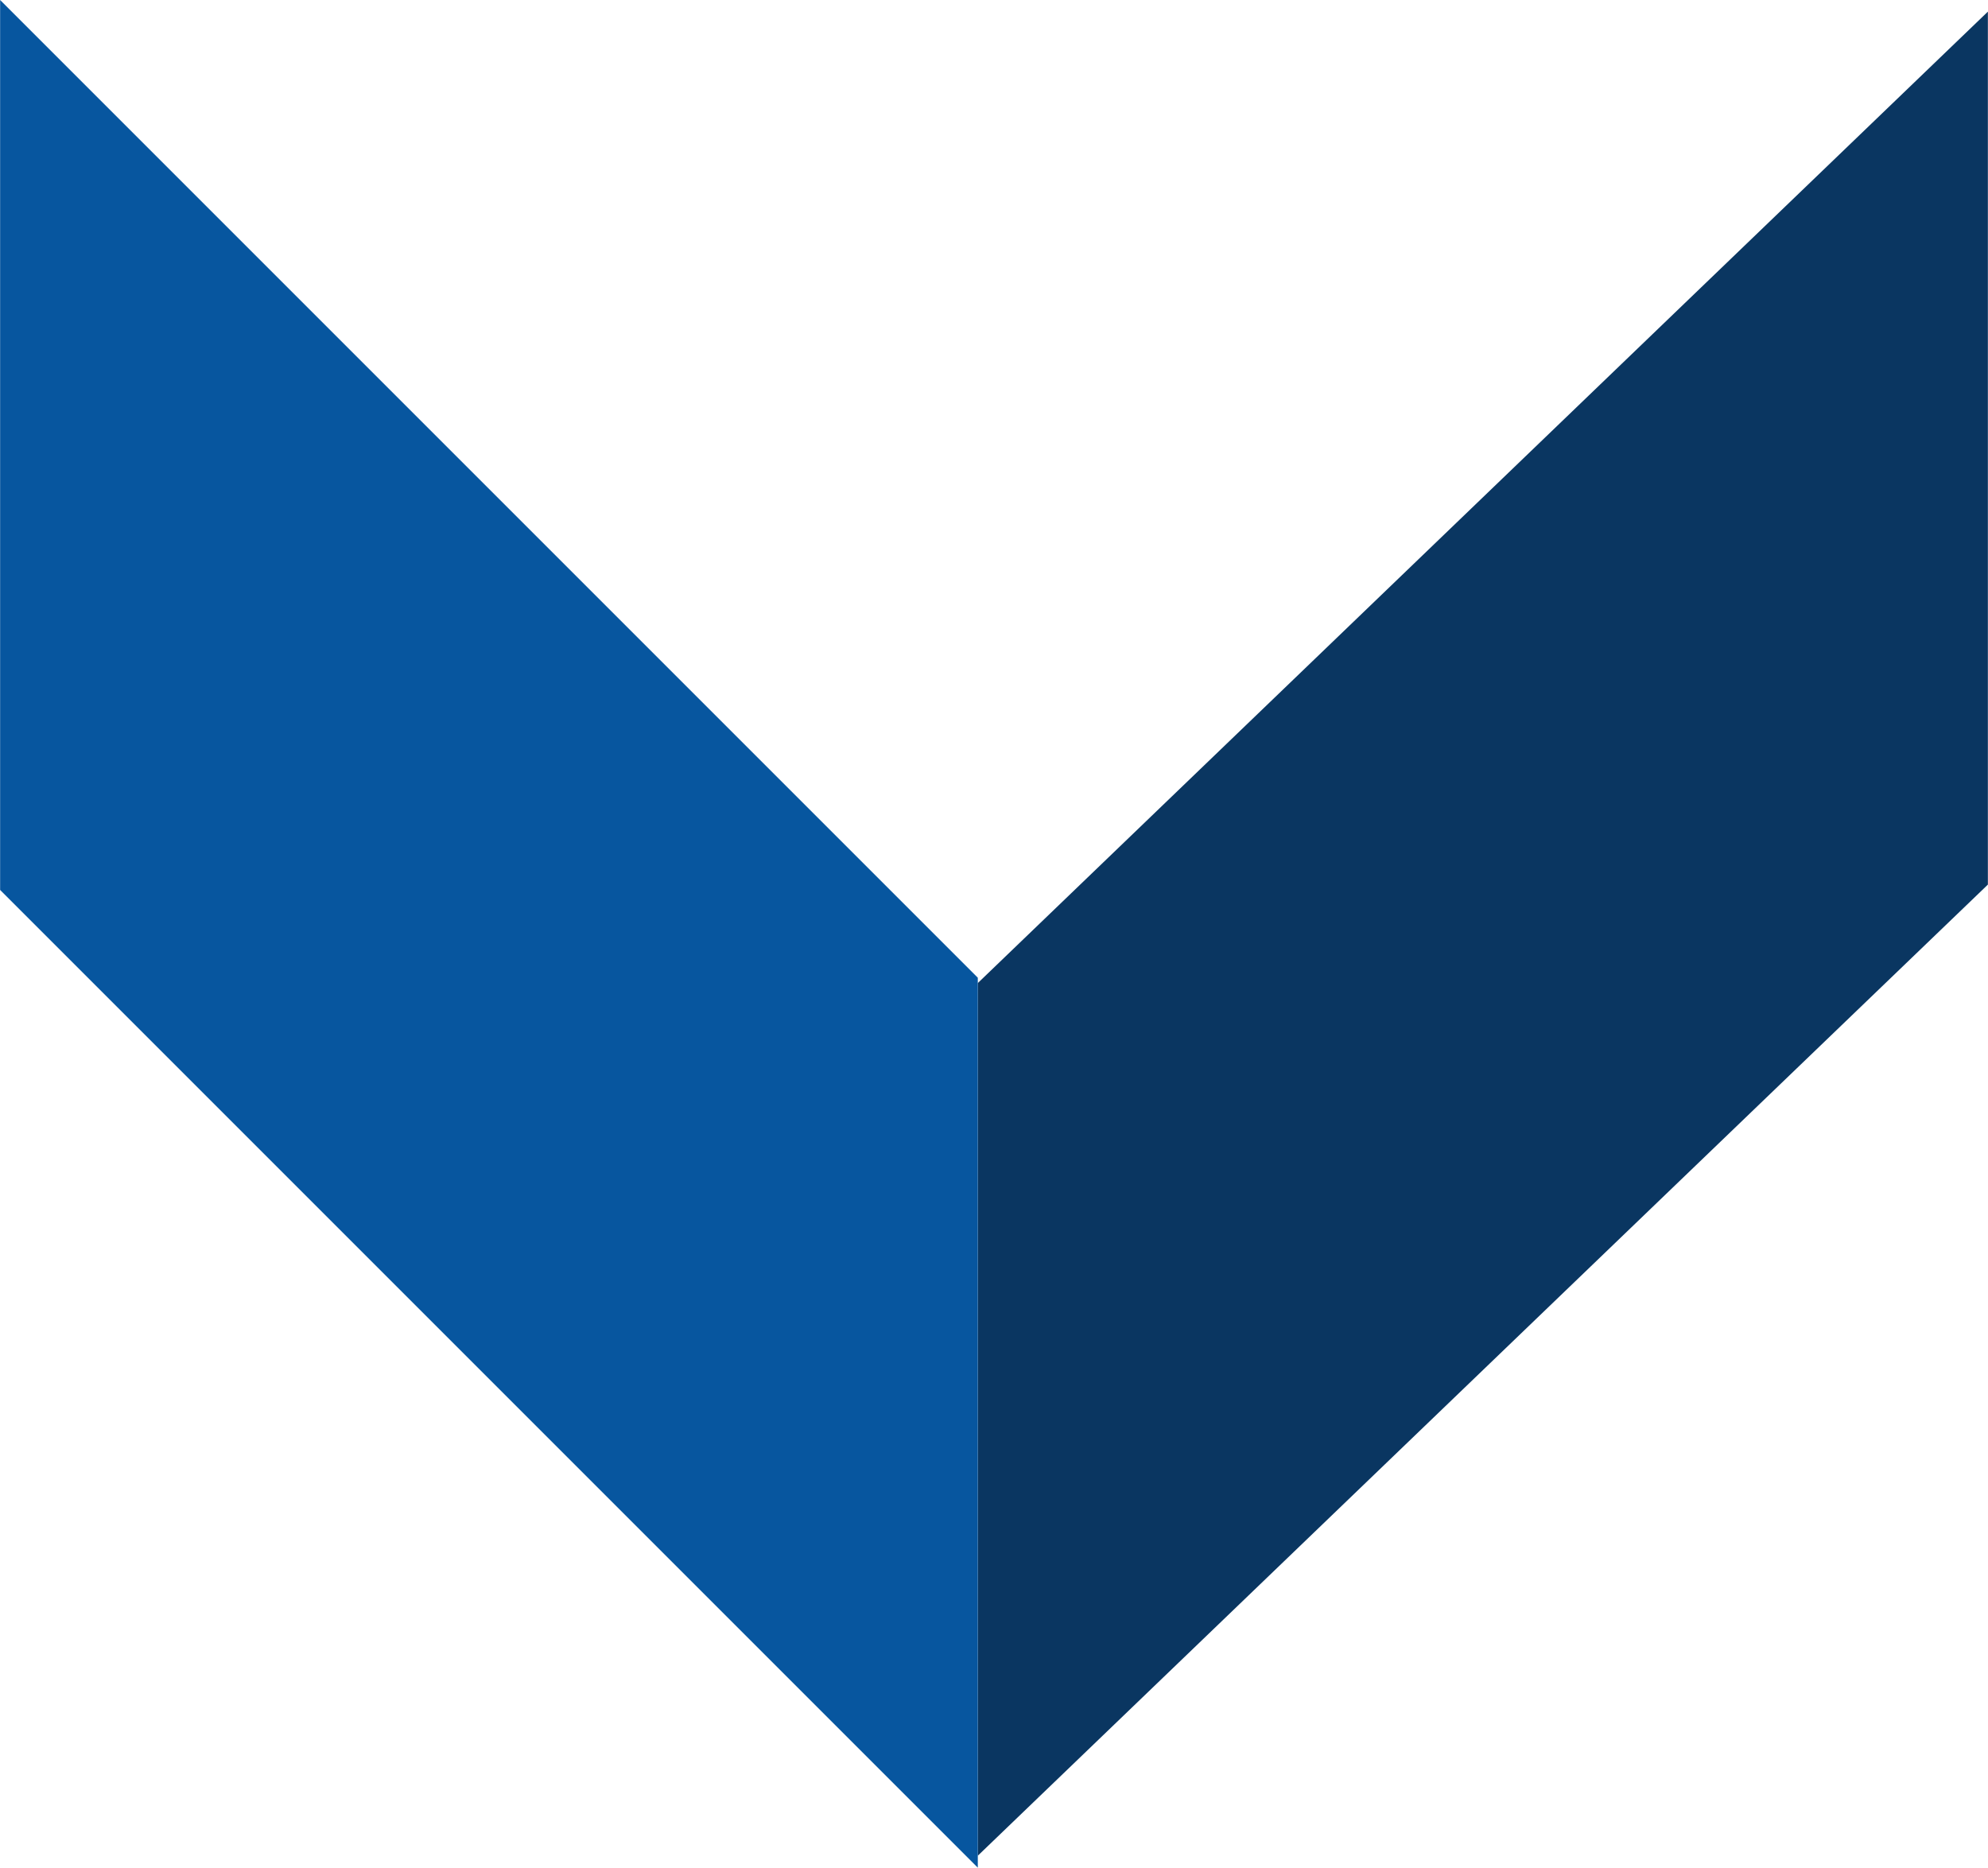
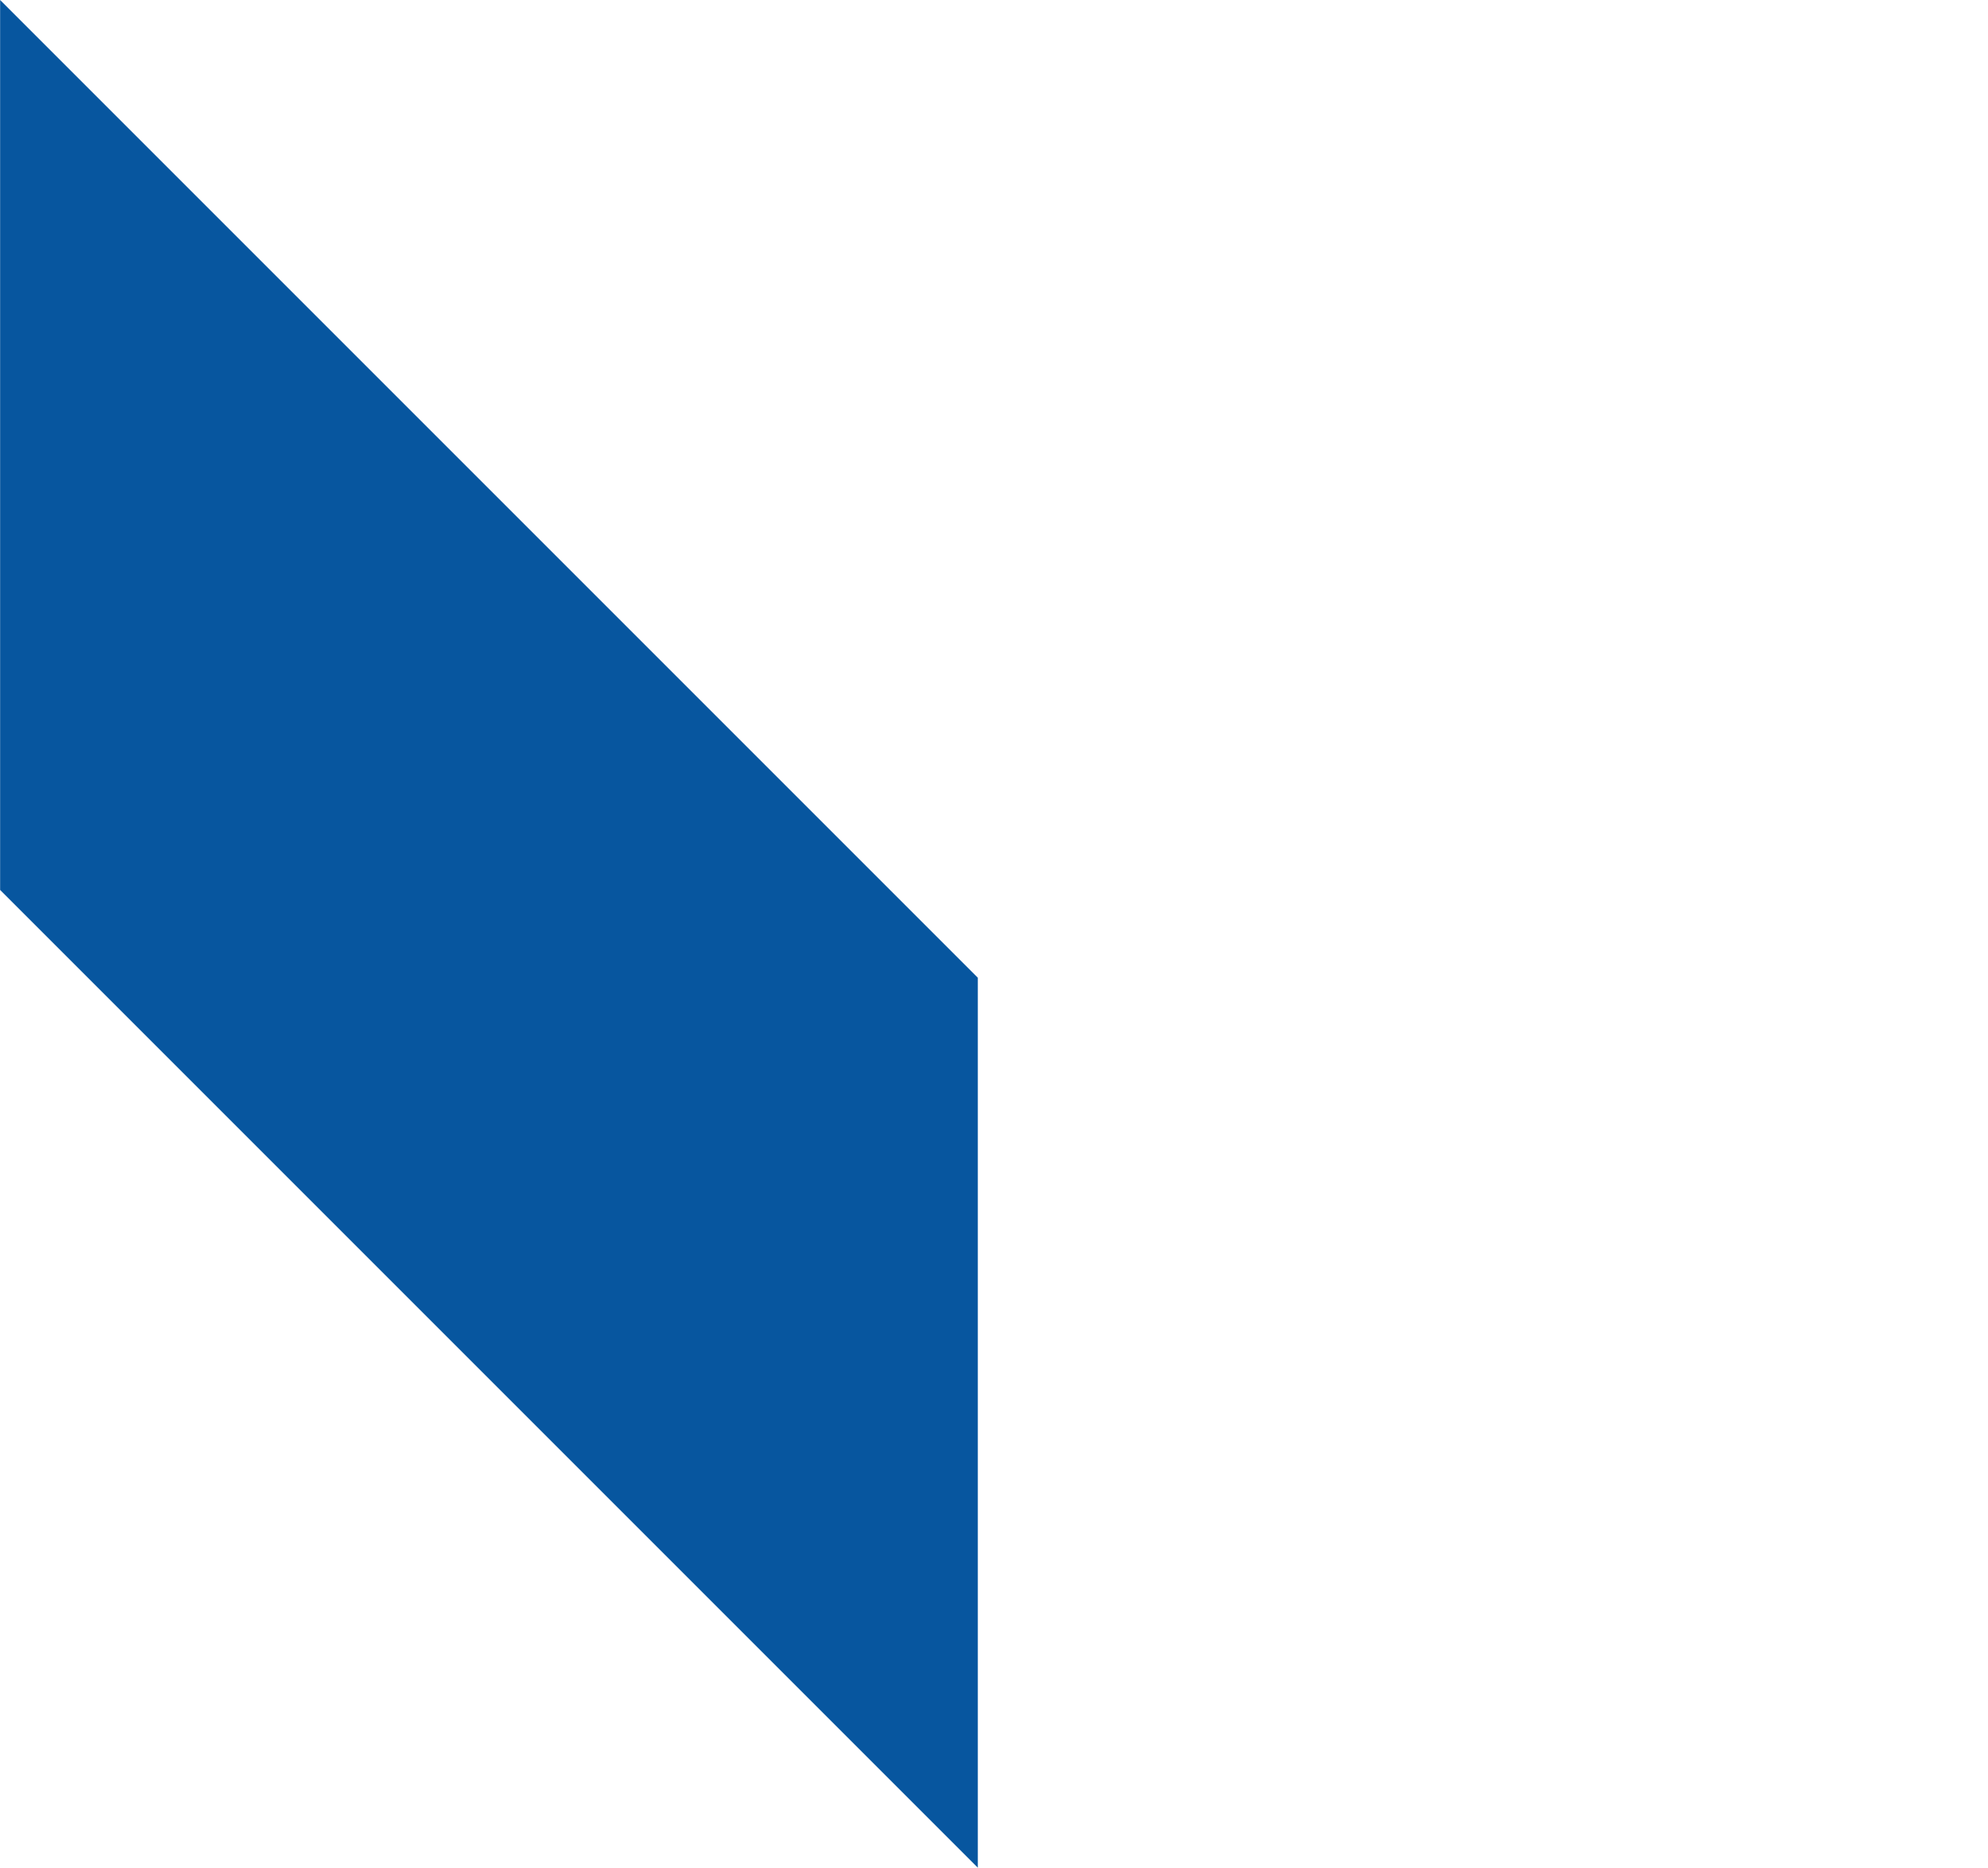
<svg xmlns="http://www.w3.org/2000/svg" width="22.29mm" height="20.94mm" viewBox="0 0 63.19 59.37">
  <defs>
    <style>.a{fill:#0a3661;}.b{fill:#07569f;}</style>
  </defs>
  <title>arrow</title>
-   <polygon class="a" points="31.08 31.25 31.08 58.99 63.19 28.12 63.19 0.37 31.08 31.25" />
  <polygon class="b" points="31.08 31.08 0 0 0 28.29 31.08 59.37 31.08 31.08" />
</svg>